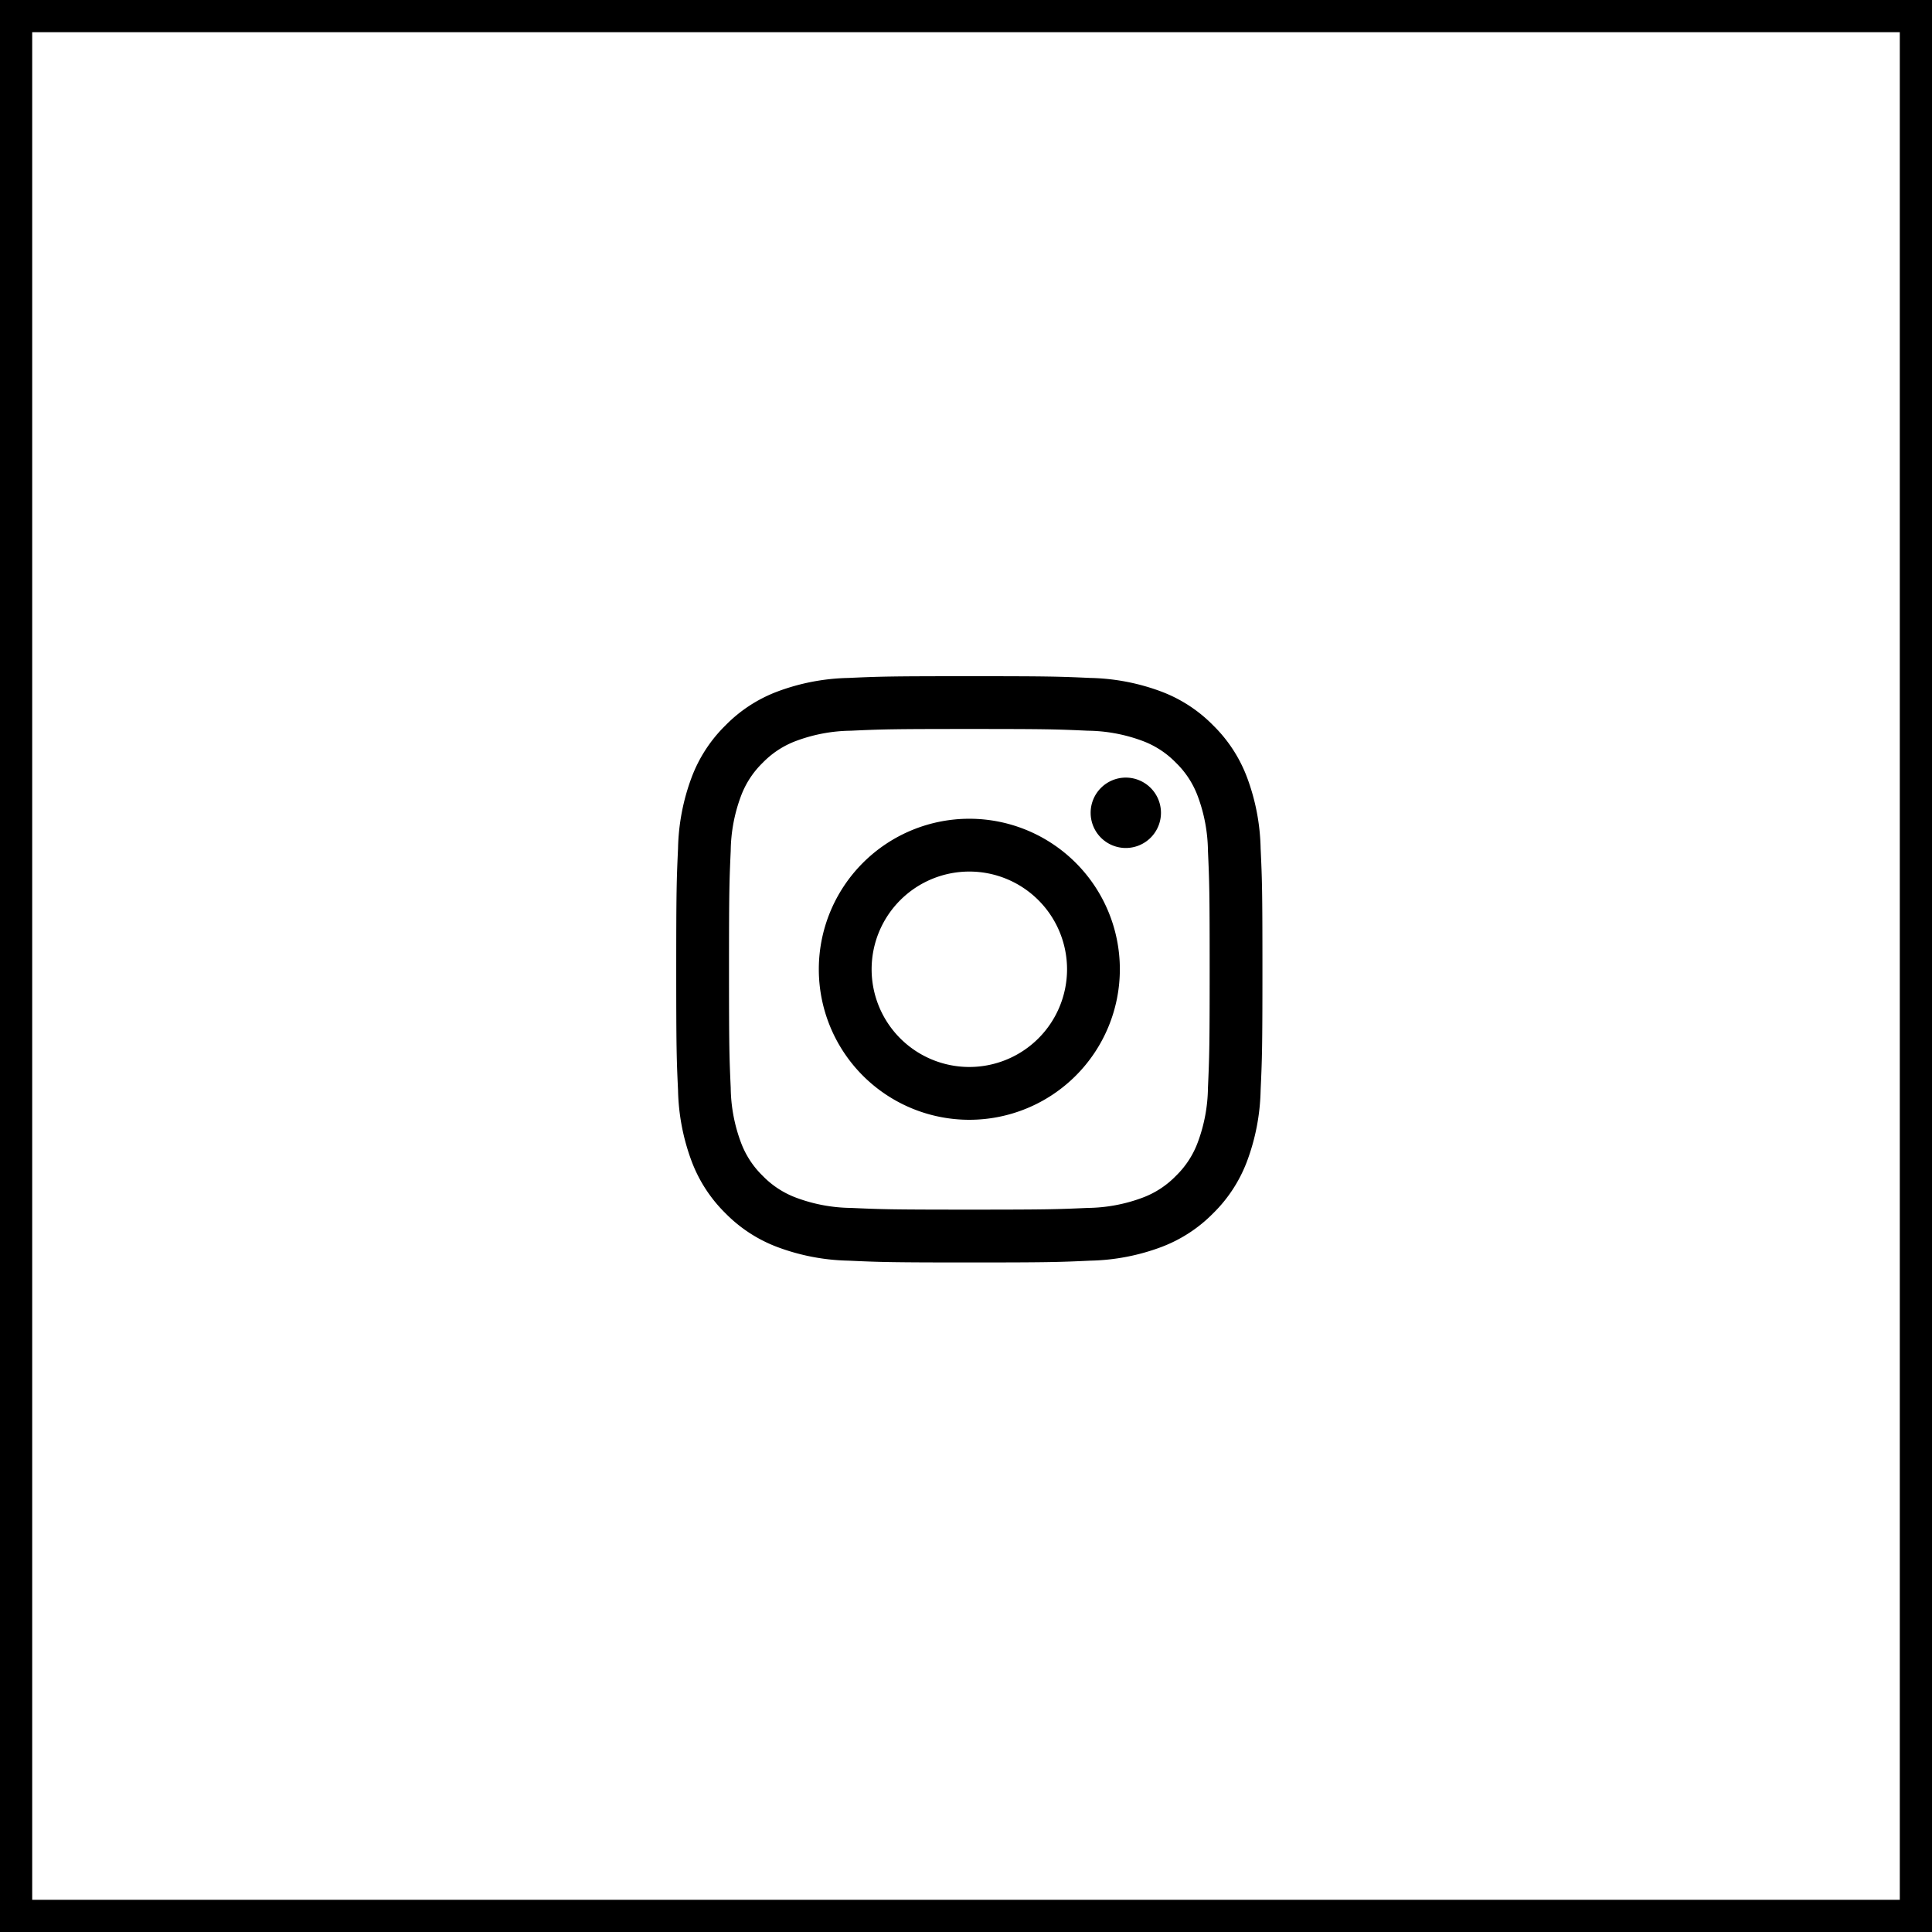
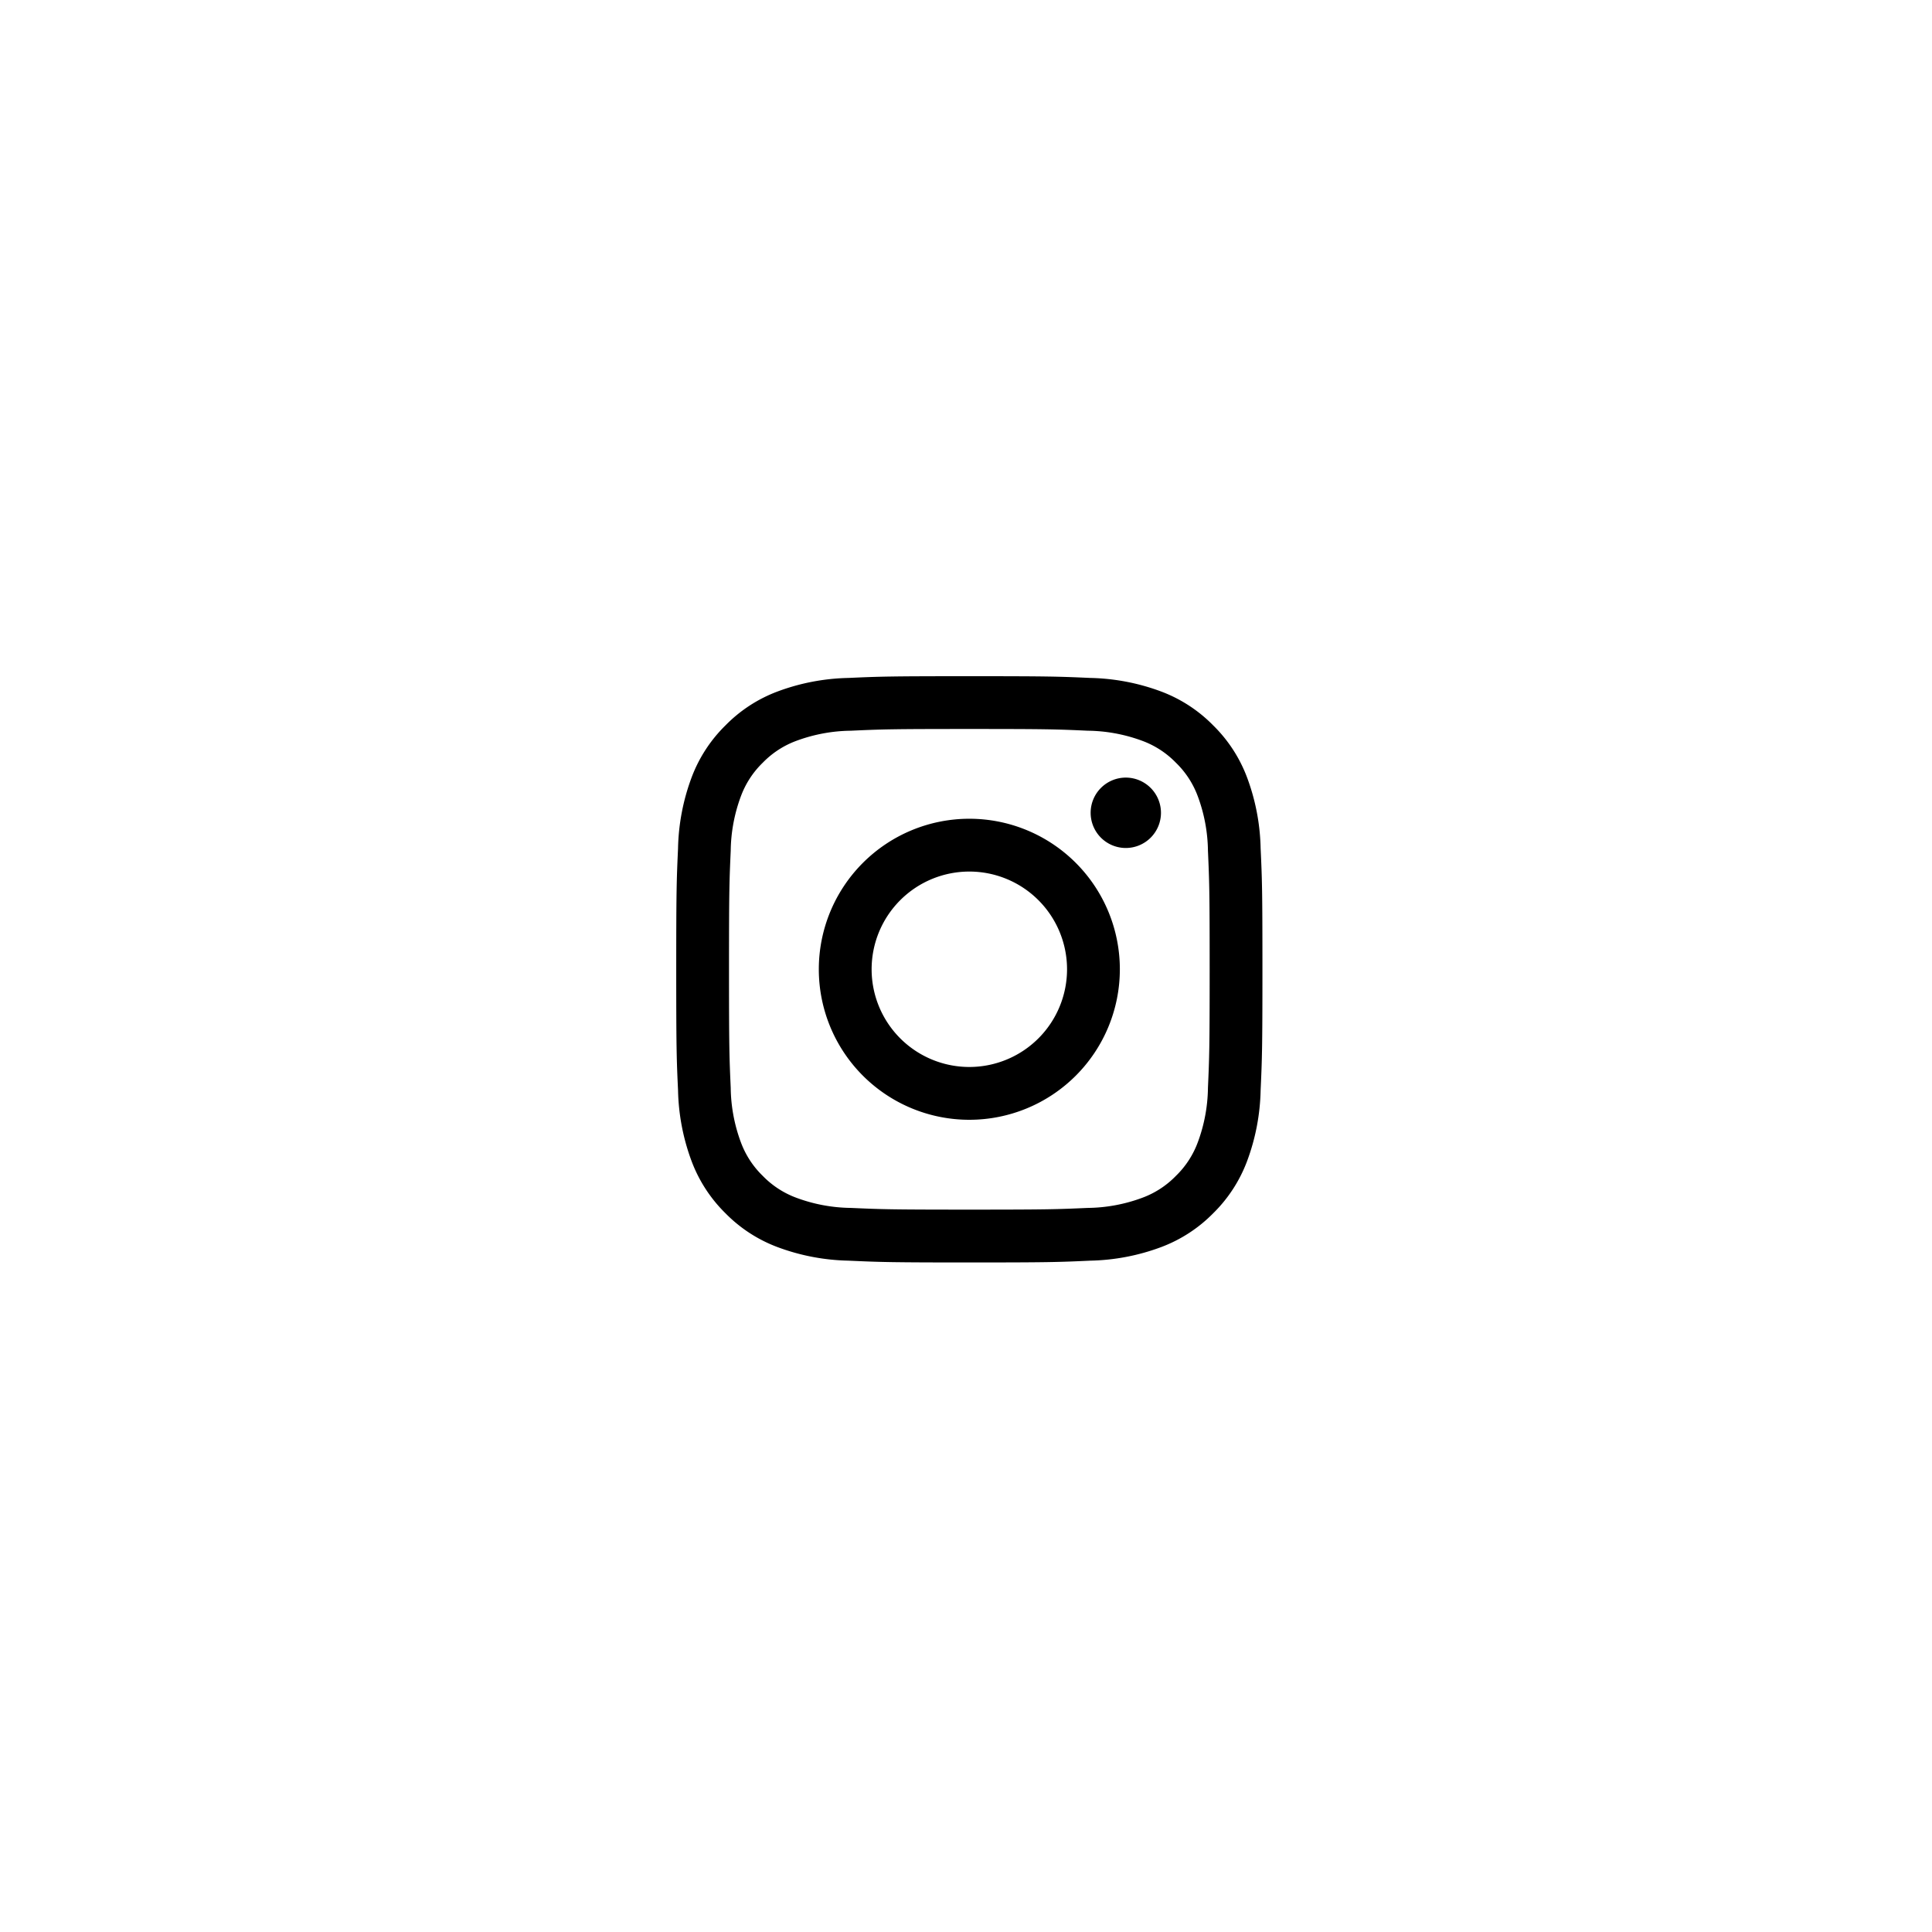
<svg xmlns="http://www.w3.org/2000/svg" width="60" height="60" viewBox="0 0 60 60">
  <g id="Group_2289" data-name="Group 2289" transform="translate(-732 -460)">
    <path id="Path_5129" data-name="Path 5129" d="M-989.134,613.737c2.43,0,2.717.01,3.678.054a5.021,5.021,0,0,1,1.69.313,2.809,2.809,0,0,1,1.047.681,2.806,2.806,0,0,1,.681,1.047,5.014,5.014,0,0,1,.314,1.69c.043.961.053,1.248.053,3.679s-.01,2.718-.053,3.678a5.013,5.013,0,0,1-.314,1.69,2.806,2.806,0,0,1-.681,1.047,2.808,2.808,0,0,1-1.047.681,5.009,5.009,0,0,1-1.69.314c-.961.043-1.248.053-3.678.053s-2.719-.01-3.679-.053a5.009,5.009,0,0,1-1.69-.314,2.808,2.808,0,0,1-1.047-.681,2.807,2.807,0,0,1-.681-1.047,5.013,5.013,0,0,1-.314-1.69c-.043-.961-.053-1.248-.053-3.678s.01-2.719.053-3.679a5.014,5.014,0,0,1,.314-1.69,2.808,2.808,0,0,1,.681-1.047,2.809,2.809,0,0,1,1.047-.681,5.021,5.021,0,0,1,1.69-.313c.961-.044,1.248-.054,3.679-.054m0-1.639c-2.473,0-2.782.01-3.754.054a6.673,6.673,0,0,0-2.208.423,4.447,4.447,0,0,0-1.612,1.051,4.454,4.454,0,0,0-1.05,1.612,6.668,6.668,0,0,0-.423,2.209c-.044.972-.056,1.281-.056,3.754s.011,2.782.056,3.753a6.681,6.681,0,0,0,.423,2.21,4.465,4.465,0,0,0,1.05,1.613,4.458,4.458,0,0,0,1.612,1.049,6.67,6.67,0,0,0,2.208.423c.972.044,1.281.056,3.754.056s2.782-.011,3.753-.056a6.67,6.67,0,0,0,2.208-.423,4.469,4.469,0,0,0,1.612-1.049,4.465,4.465,0,0,0,1.05-1.613,6.684,6.684,0,0,0,.423-2.21c.044-.971.056-1.281.056-3.753s-.011-2.782-.056-3.754a6.671,6.671,0,0,0-.423-2.209,4.454,4.454,0,0,0-1.05-1.612,4.457,4.457,0,0,0-1.612-1.051,6.673,6.673,0,0,0-2.208-.423c-.971-.044-1.281-.054-3.753-.054m0,4.427a4.676,4.676,0,0,0-4.675,4.675,4.675,4.675,0,0,0,4.675,4.674,4.675,4.675,0,0,0,4.674-4.674,4.675,4.675,0,0,0-4.674-4.675m0,7.709a3.035,3.035,0,0,1-3.035-3.034,3.035,3.035,0,0,1,3.035-3.035A3.035,3.035,0,0,1-986.1,621.2a3.035,3.035,0,0,1-3.034,3.034m5.951-7.893a1.094,1.094,0,0,0-1.092-1.094,1.093,1.093,0,0,0-1.092,1.094,1.092,1.092,0,0,0,1.092,1.092,1.093,1.093,0,0,0,1.092-1.092" transform="translate(1751.238 -131.098)" />
    <g id="Rectangle_1327" data-name="Rectangle 1327" transform="translate(732 460)" fill="none" stroke="#000" stroke-width="1">
      <rect width="60" height="60" stroke="none" />
-       <rect x="0.5" y="0.5" width="59" height="59" fill="none" />
    </g>
  </g>
</svg>